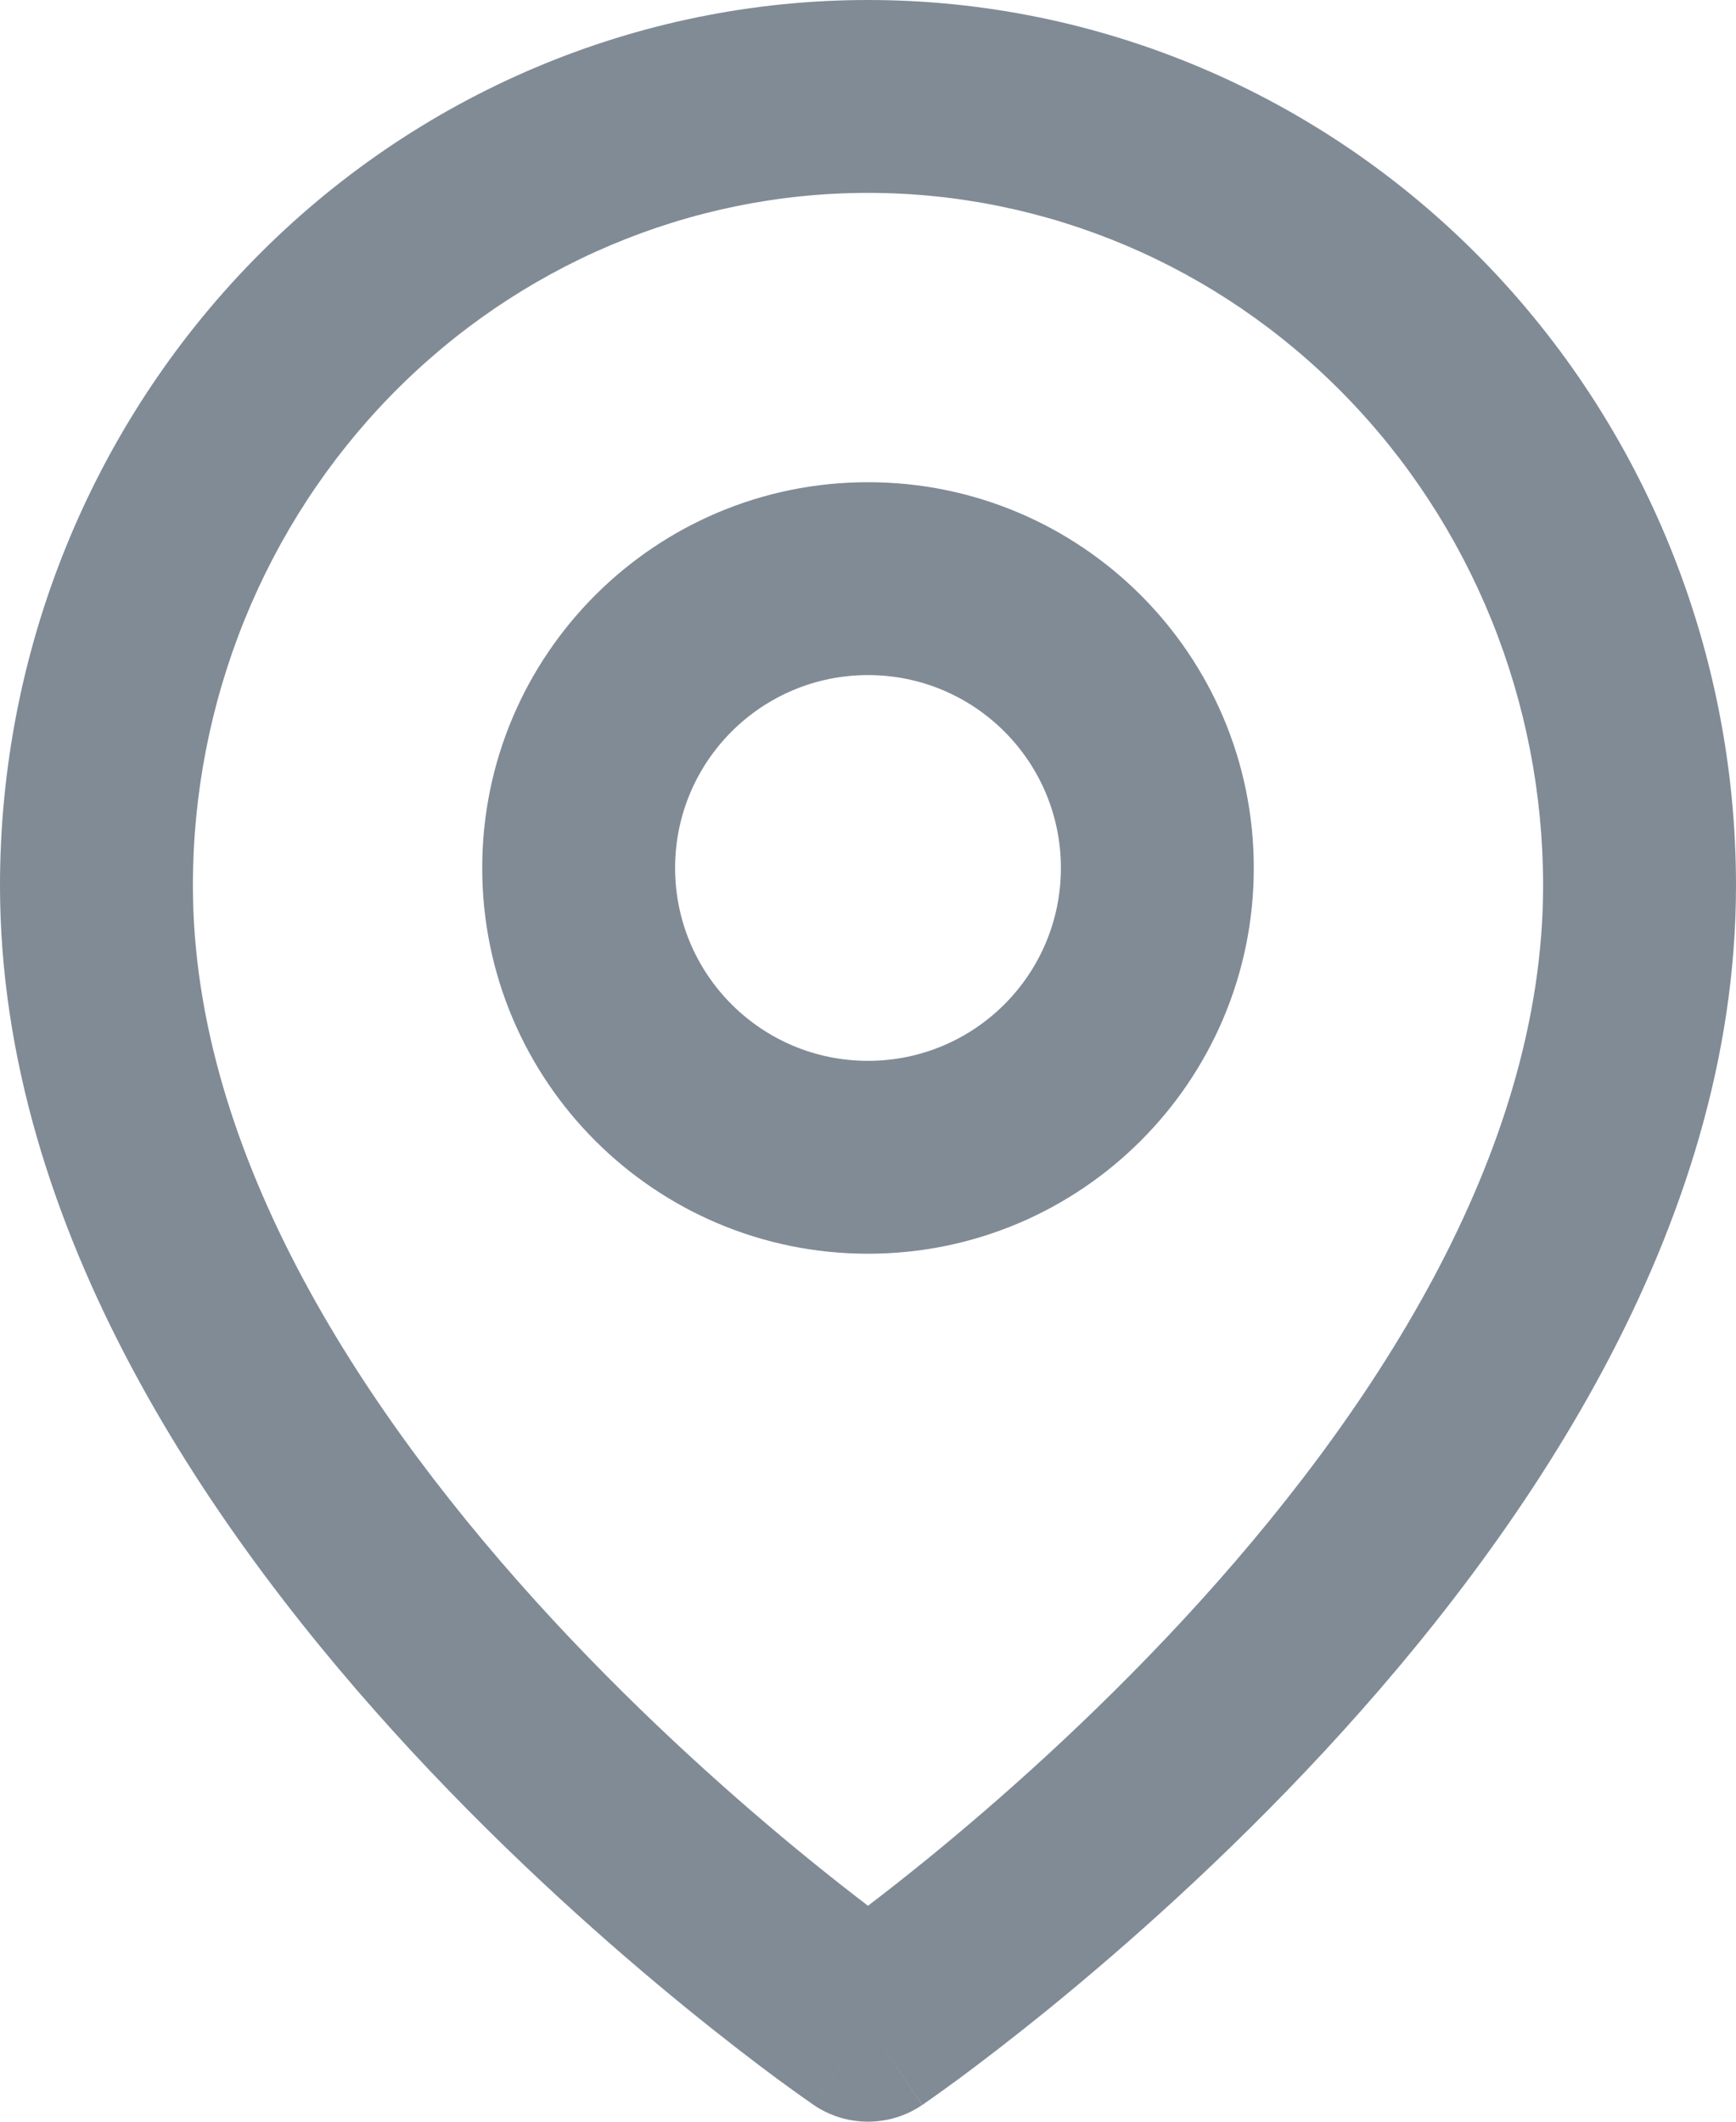
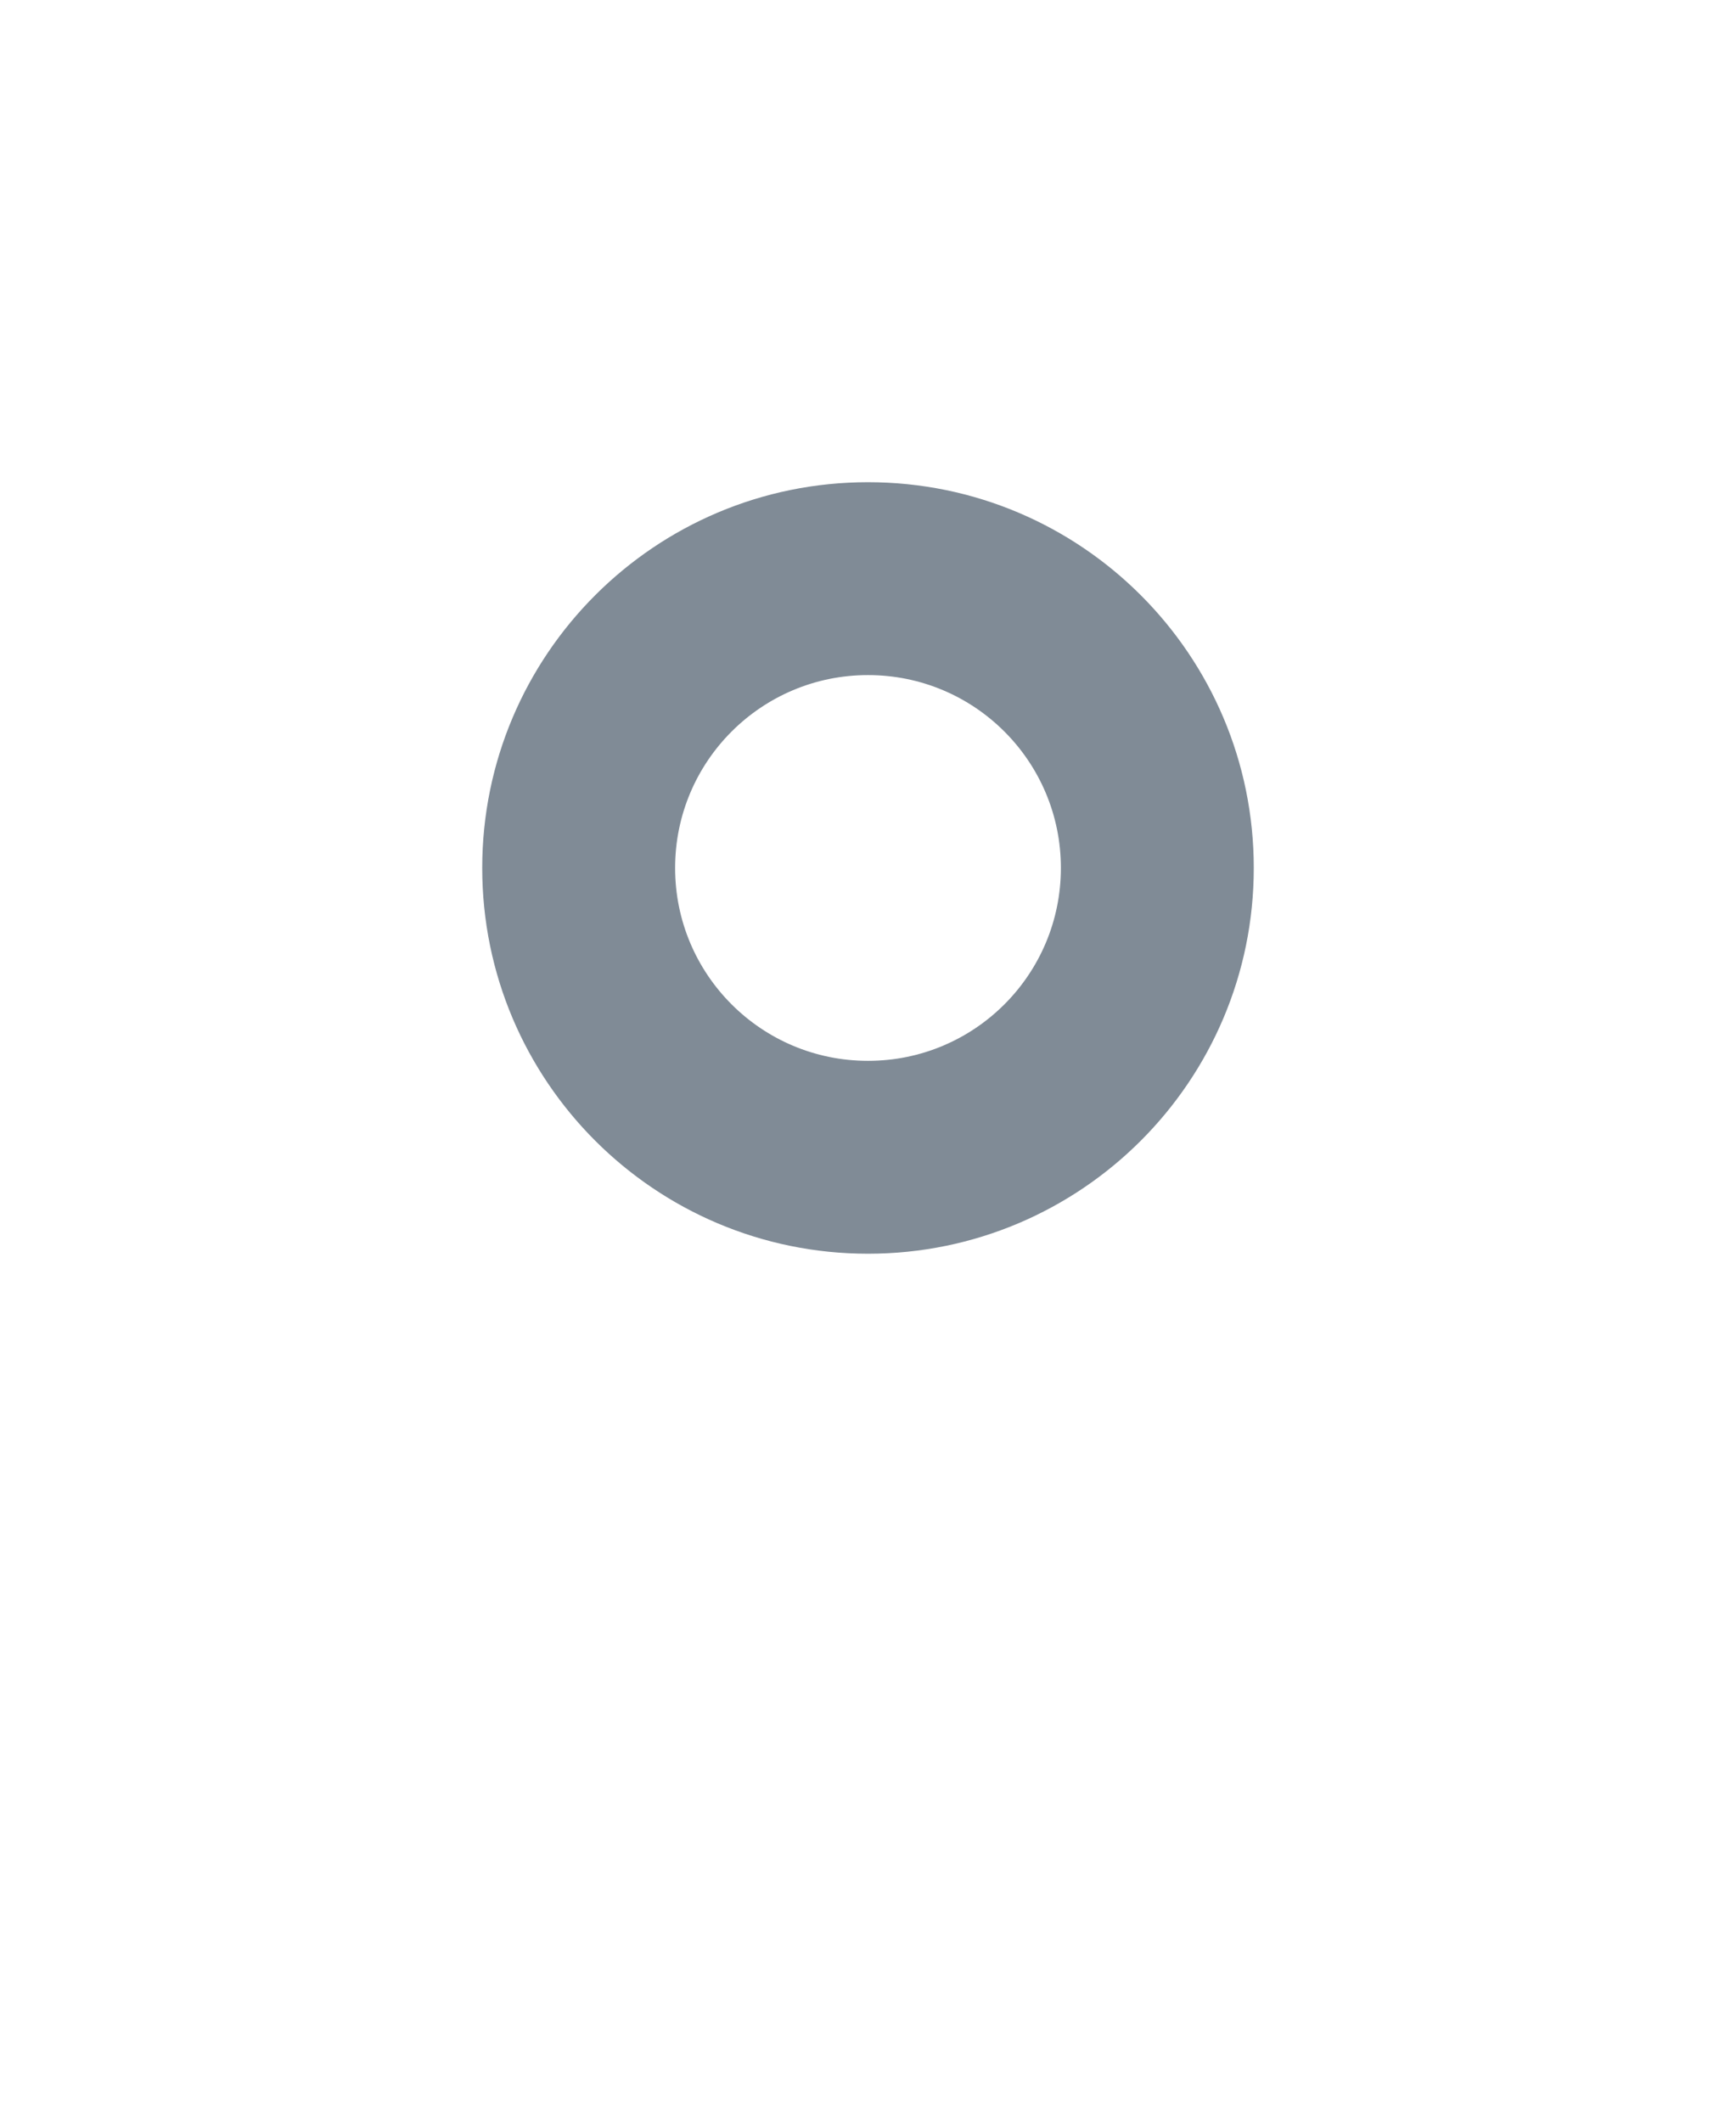
<svg xmlns="http://www.w3.org/2000/svg" width="18" height="22" viewBox="0 0 18 22" fill="none">
-   <path fill-rule="evenodd" clip-rule="evenodd" d="M9 2C7.151 2 5.373 2.751 4.058 4.096C2.743 5.441 2 7.27 2 9.182C2 11.97 3.775 14.683 5.734 16.798C6.694 17.834 7.657 18.683 8.381 19.273C8.616 19.464 8.825 19.628 9 19.761C9.175 19.628 9.384 19.464 9.619 19.273C10.343 18.683 11.306 17.834 12.266 16.798C14.225 14.683 16 11.97 16 9.182C16 7.27 15.257 5.441 13.942 4.096C12.627 2.751 10.849 2 9 2ZM9 21C8.437 21.826 8.436 21.826 8.436 21.826L8.433 21.824L8.427 21.82L8.407 21.805C8.389 21.793 8.364 21.776 8.332 21.753C8.268 21.708 8.177 21.642 8.062 21.558C7.832 21.388 7.507 21.14 7.119 20.824C6.343 20.192 5.306 19.279 4.266 18.157C2.225 15.953 0 12.757 0 9.182C5.96046e-08 6.754 0.943 4.421 2.628 2.697C4.314 0.973 6.606 0 9 0C11.394 0 13.686 0.973 15.372 2.697C17.057 4.421 18 6.754 18 9.182C18 12.757 15.775 15.953 13.734 18.157C12.694 19.279 11.657 20.192 10.882 20.824C10.493 21.14 10.168 21.388 9.938 21.558C9.823 21.642 9.732 21.708 9.668 21.753C9.636 21.776 9.611 21.793 9.593 21.805L9.573 21.82L9.567 21.824L9.565 21.825C9.564 21.826 9.563 21.826 9 21ZM9 21L9.563 21.826C9.224 22.058 8.776 22.058 8.436 21.826L9 21Z" fill="#808B96" />
  <path fill-rule="evenodd" clip-rule="evenodd" d="M9 7C7.895 7 7 7.895 7 9C7 10.105 7.895 11 9 11C10.105 11 11 10.105 11 9C11 7.895 10.105 7 9 7ZM5 9C5 6.791 6.791 5 9 5C11.209 5 13 6.791 13 9C13 11.209 11.209 13 9 13C6.791 13 5 11.209 5 9Z" fill="#808B96" />
</svg>